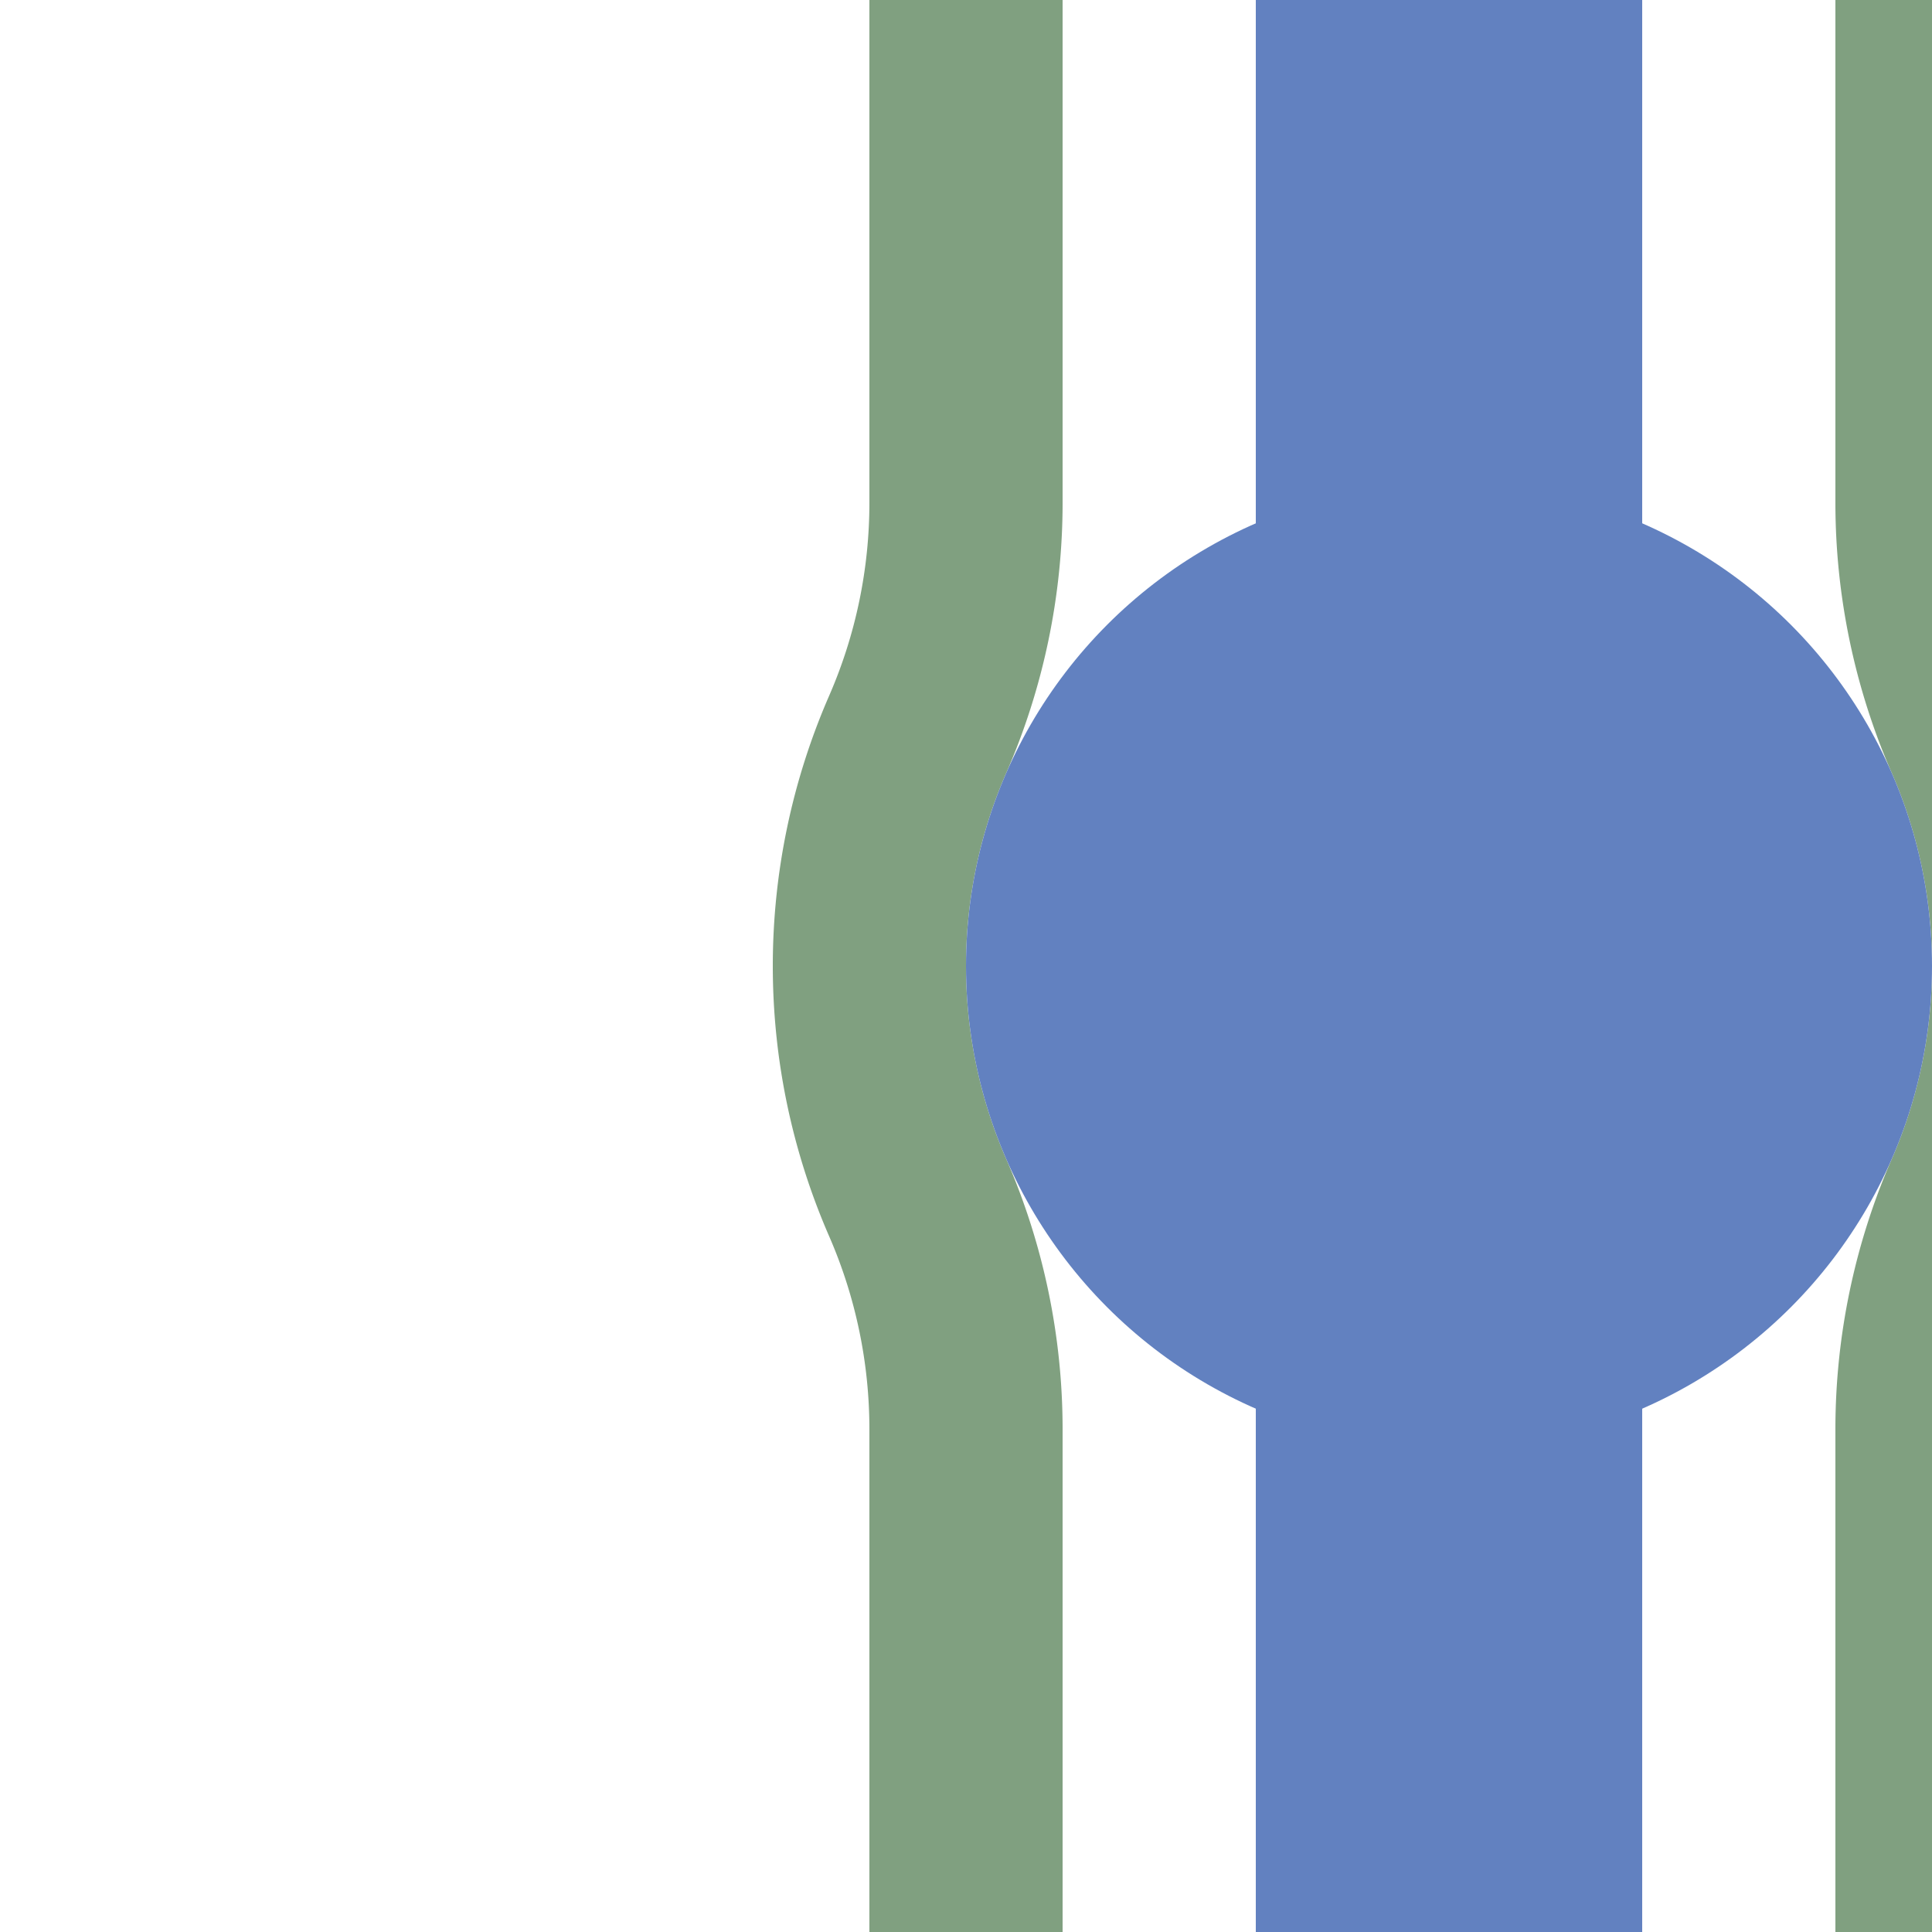
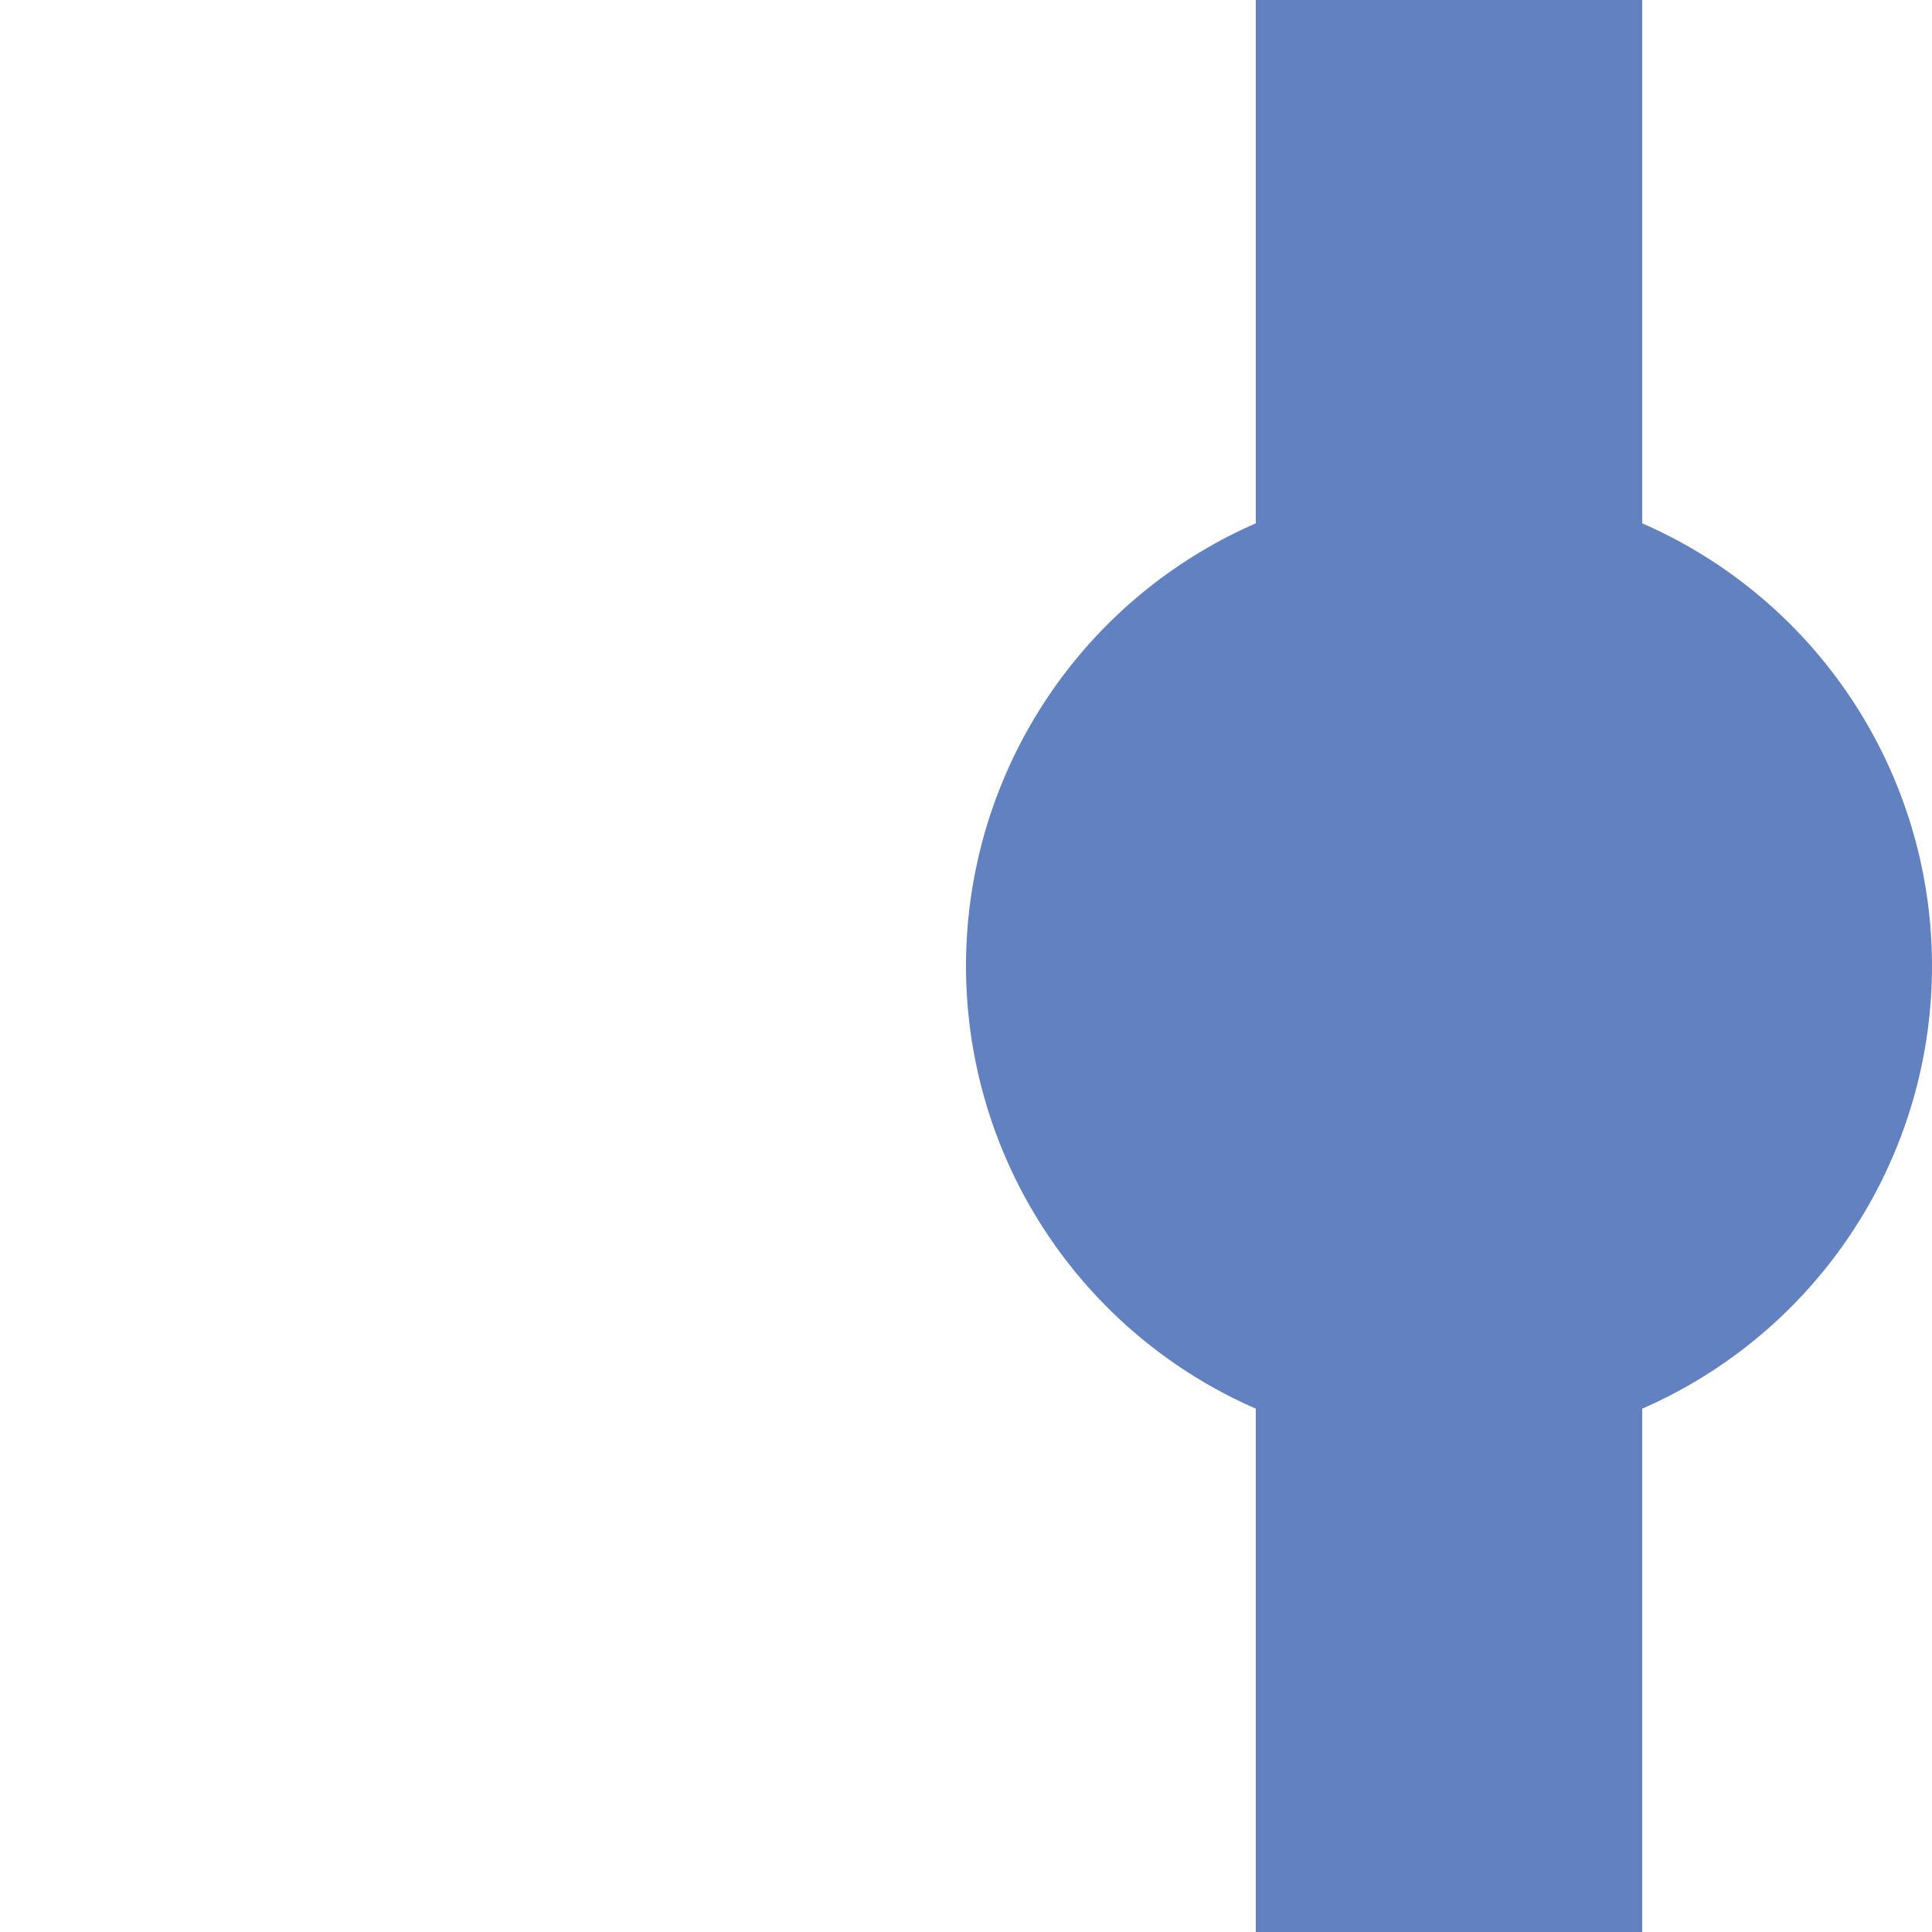
<svg xmlns="http://www.w3.org/2000/svg" width="500" height="500">
  <title>uexhv-BHF</title>
-   <path d="M 250,0 v 0,130.1 a 150,150 0 0 1 -12.5,59.95 a 150,150 0 0 0 0,119.9 a 150,150 0 0 1 12.5,59.95 V 500 M 500,0 v 0,130.1 a 150,150 0 0 0 12.5,59.95 a 150,150 0 0 1 0,119.9 a 150,150 0 0 0 -12.5,59.95 V 500" stroke="#80A080" stroke-width="50" fill="none" />
  <path d="M 375,0 V 500" stroke="#6281C0" stroke-width="100" />
  <circle cx="375" cy="250" r="125" fill="#6281C0" />
</svg>